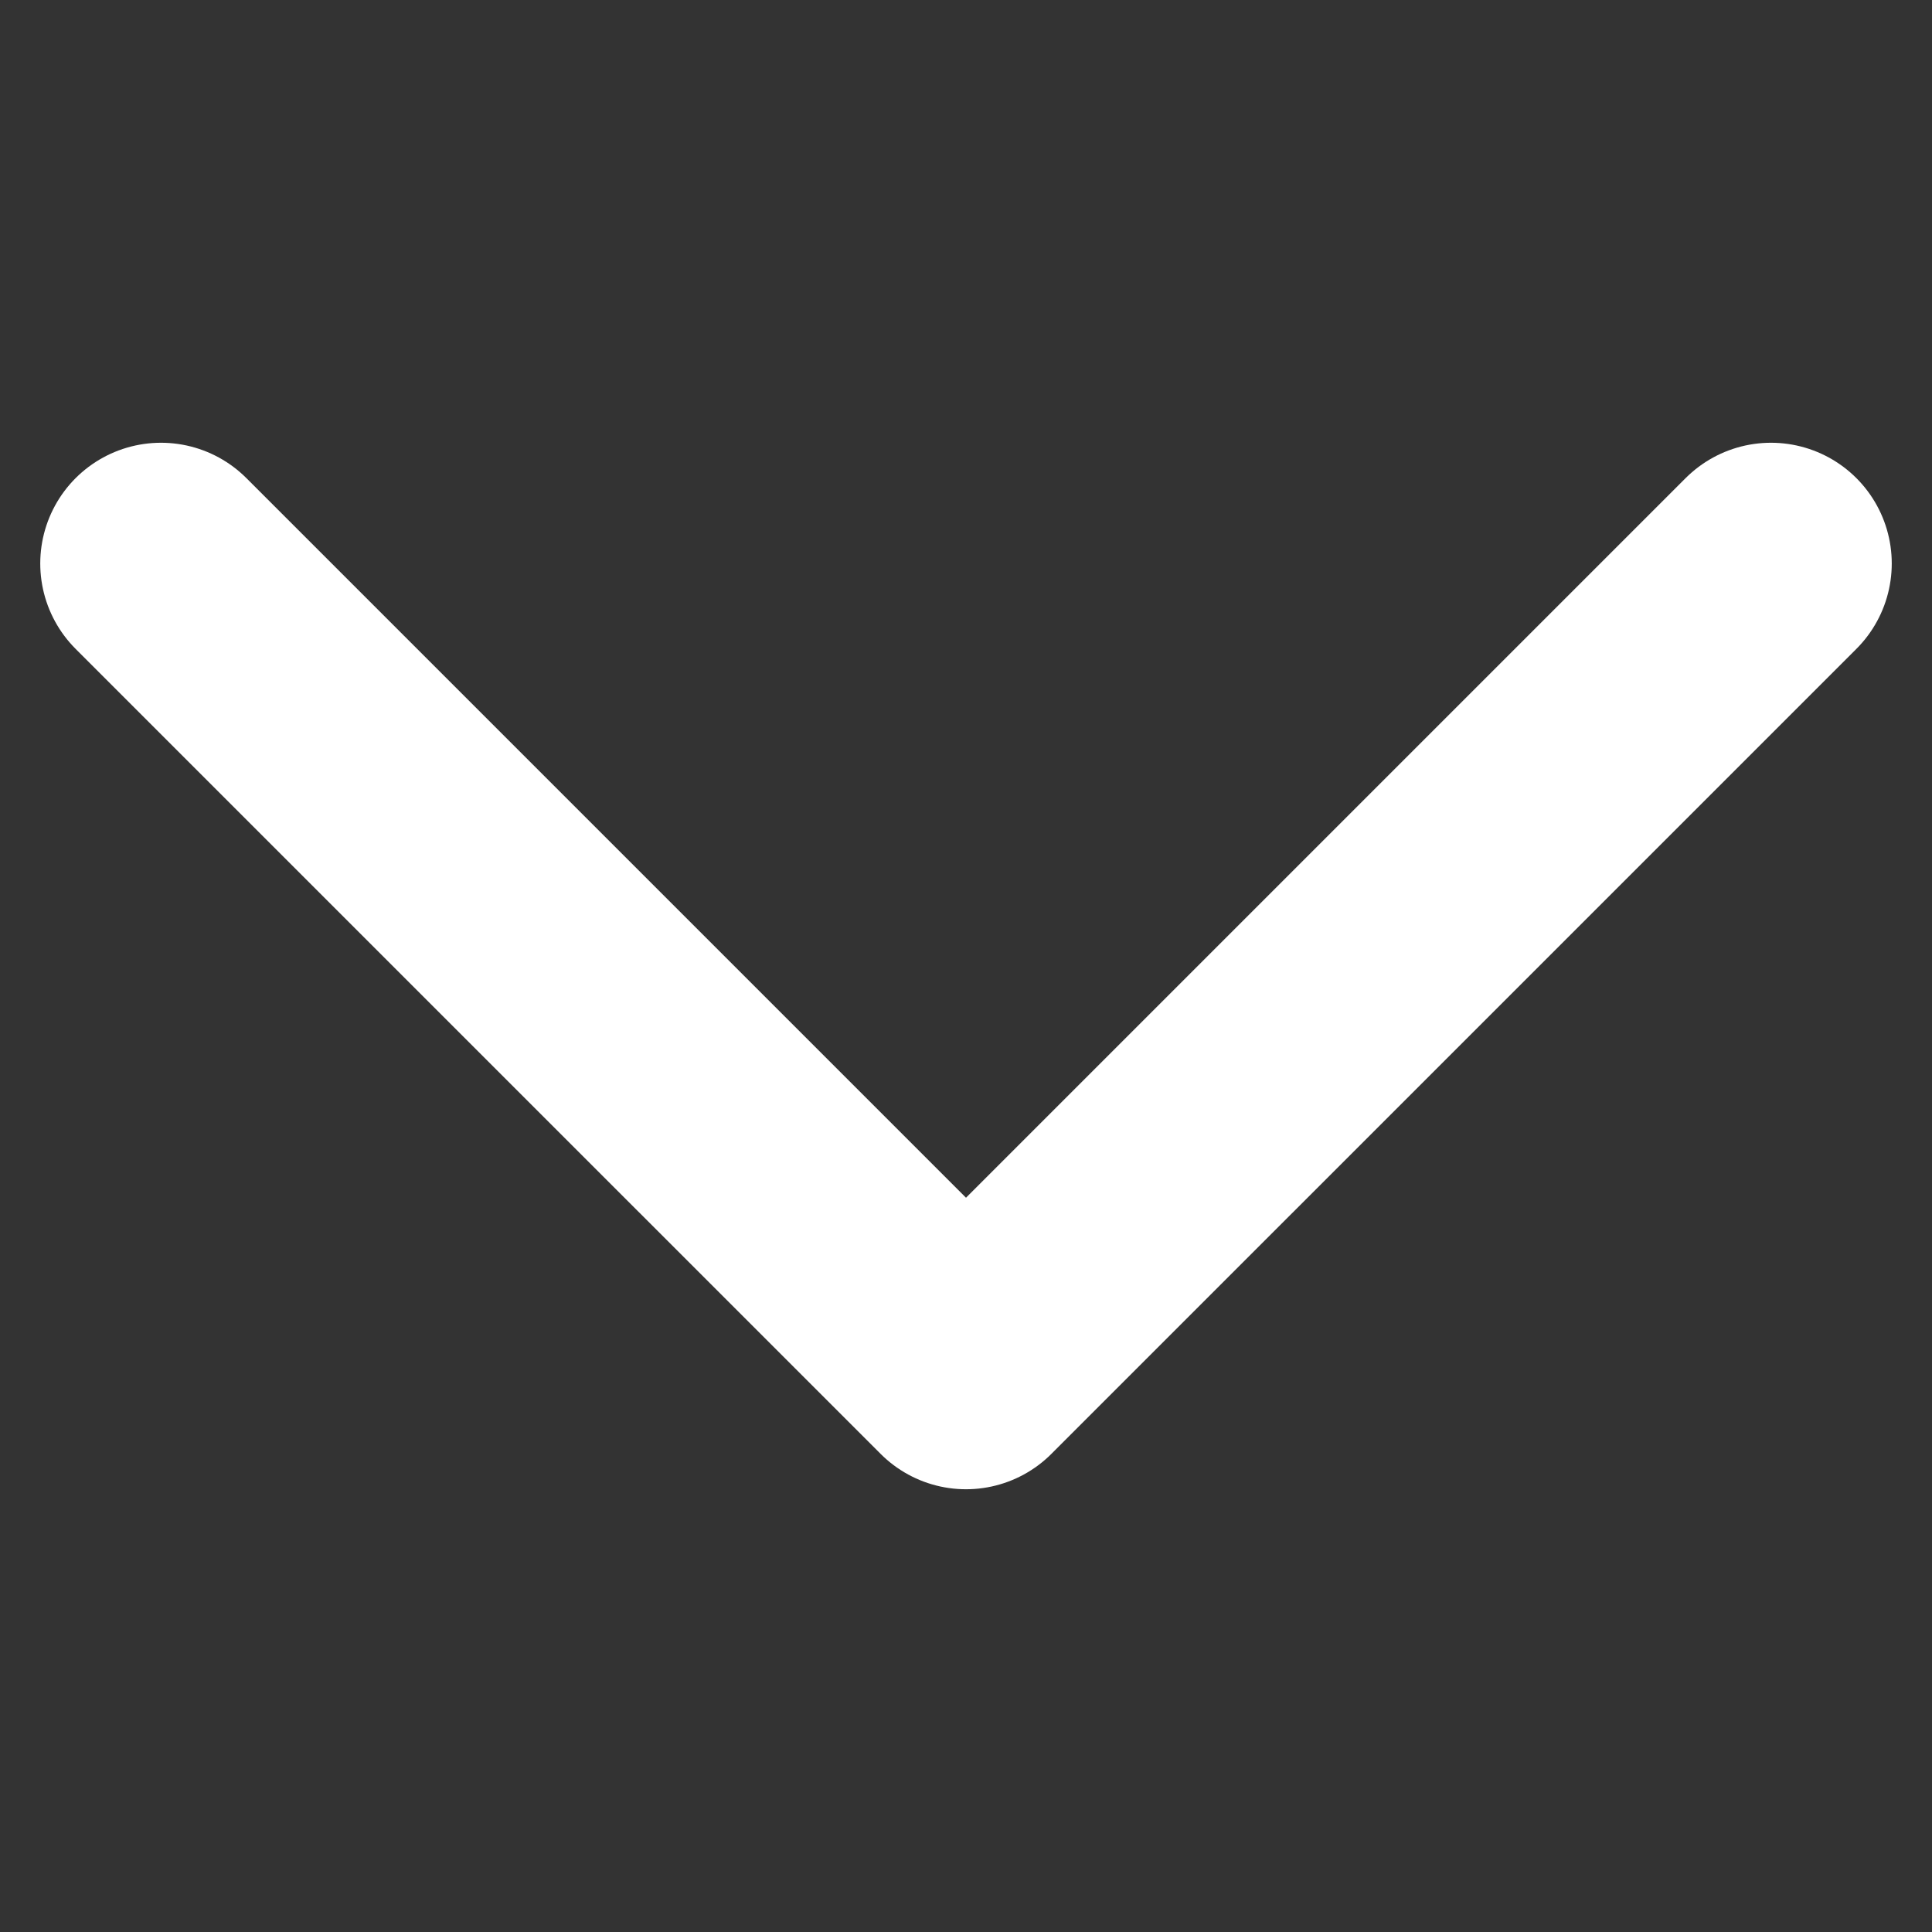
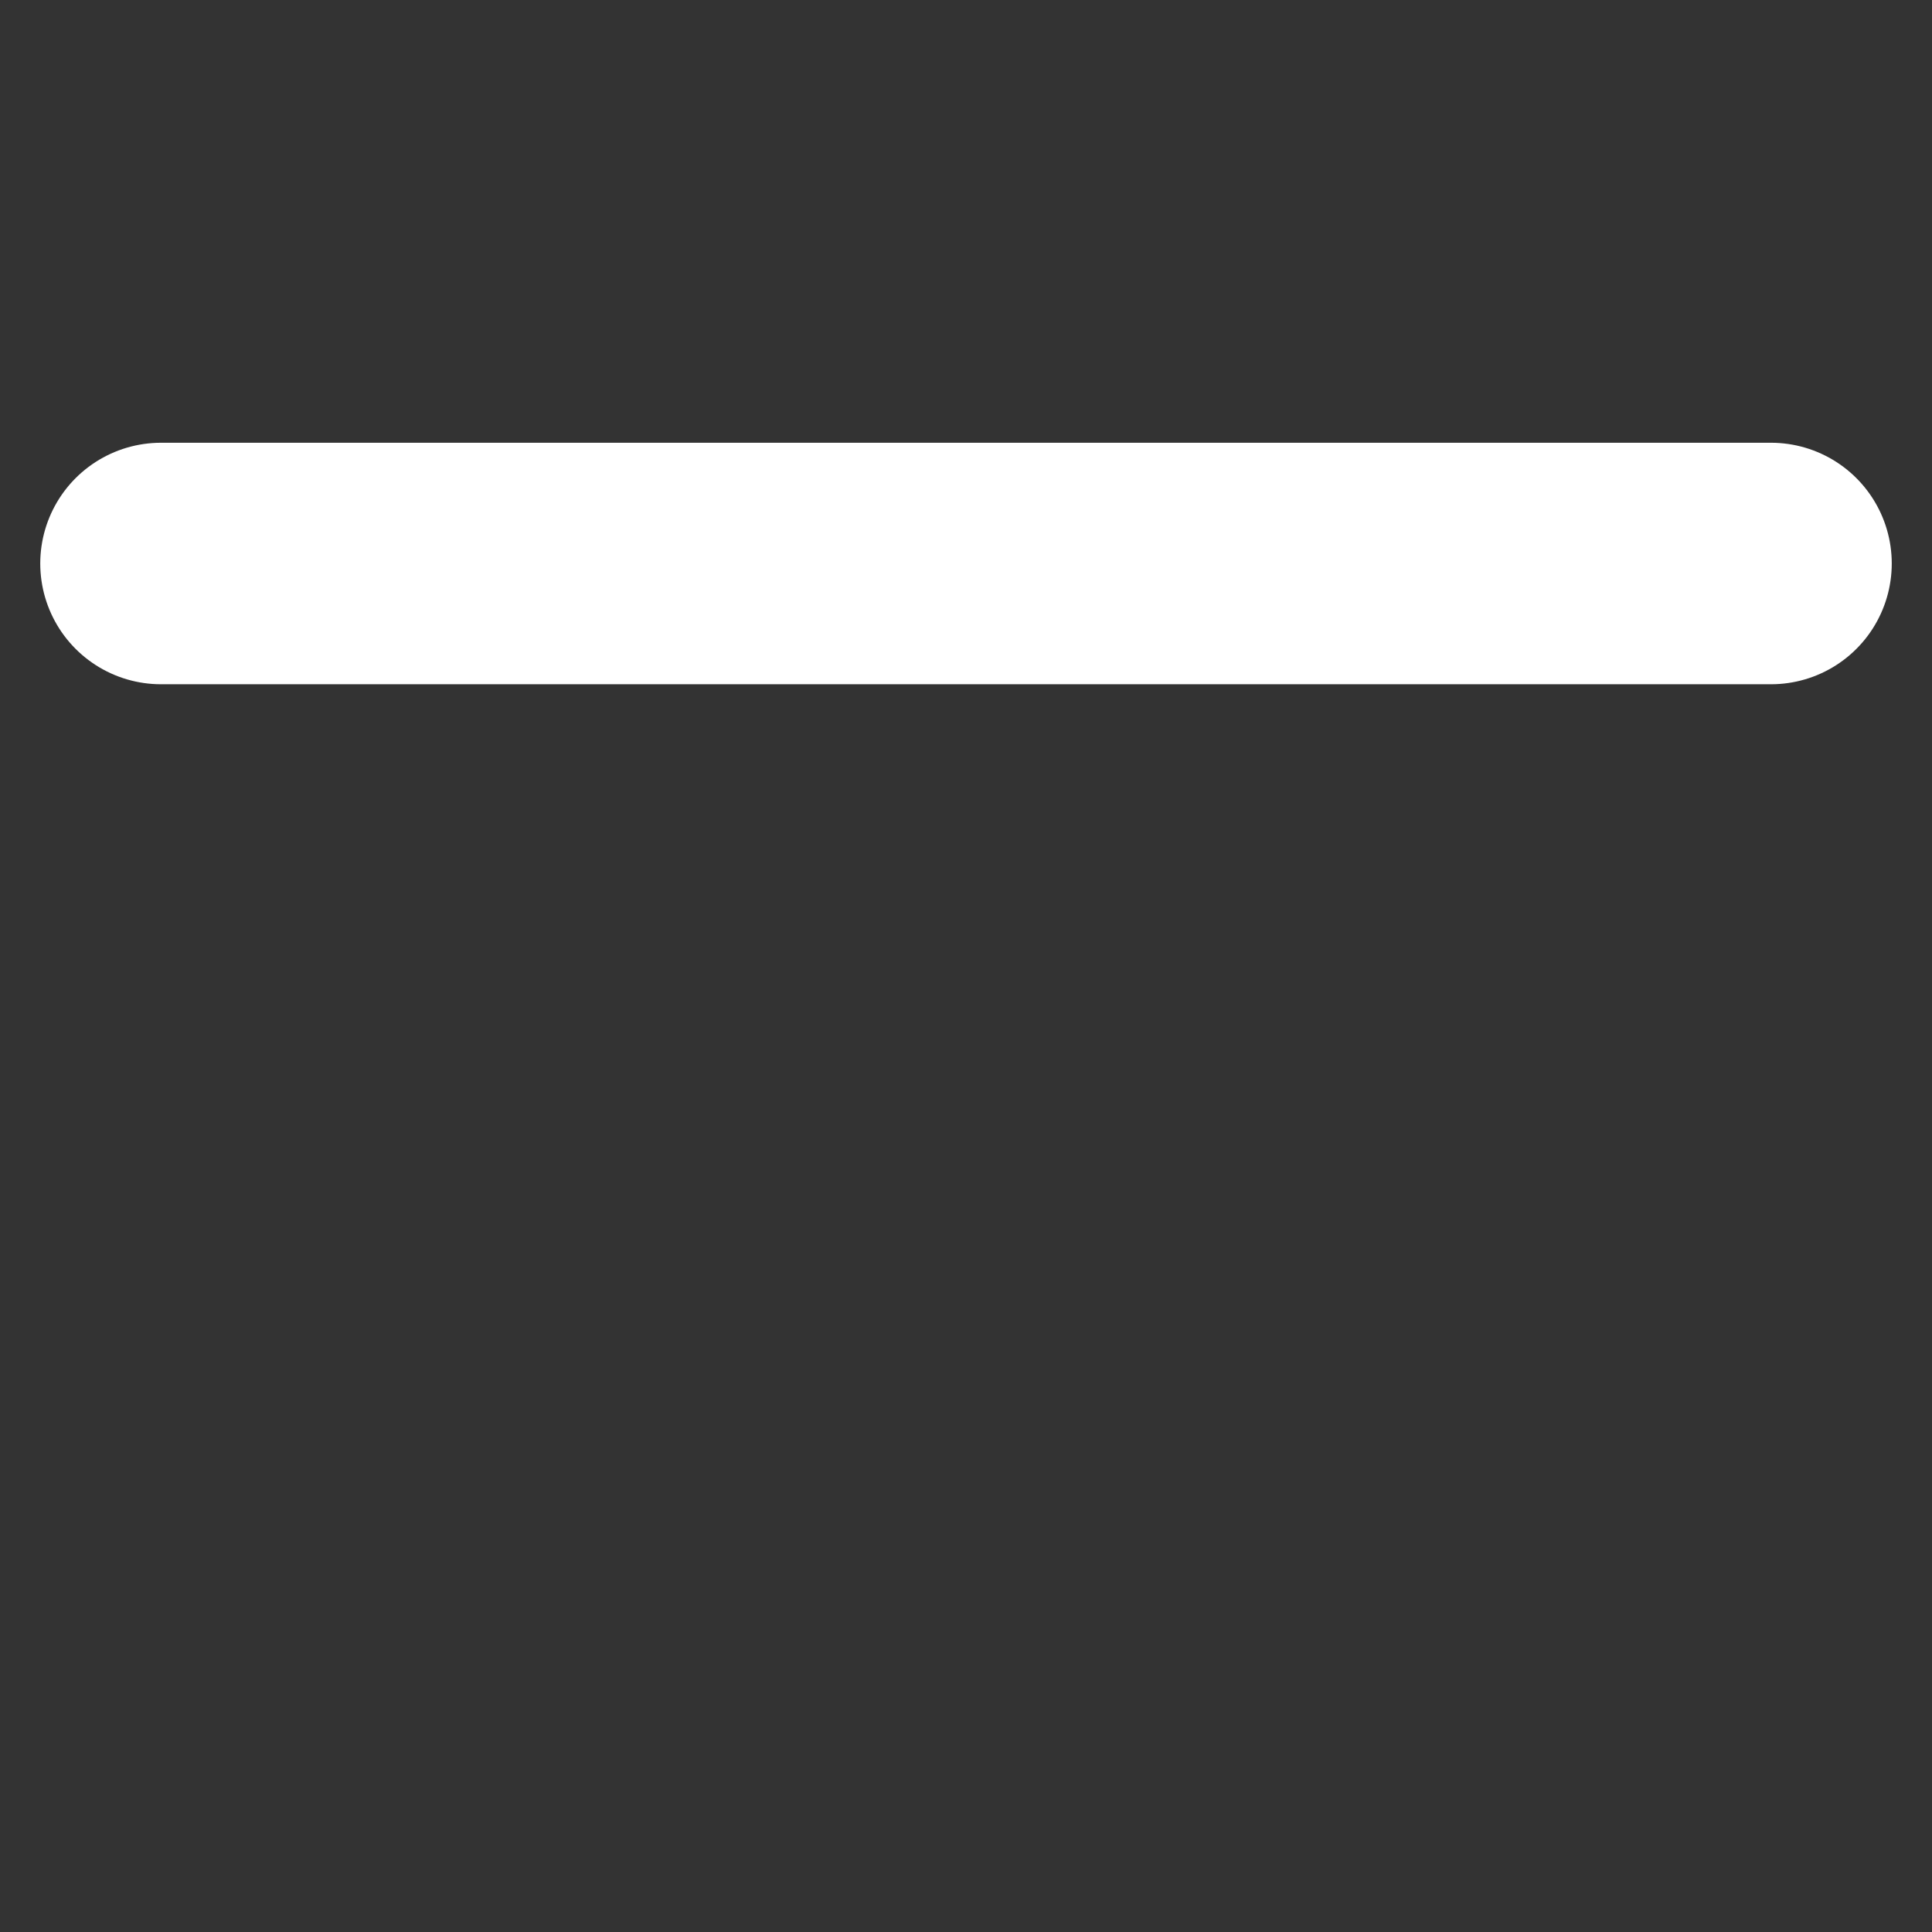
<svg xmlns="http://www.w3.org/2000/svg" width="24" height="24" viewBox="0 0 24 24" fill="none">
  <rect x="0" y="0" width="24" height="24" fill="#333333" stroke="none" />
-   <path d="M22 7L12 17L2 7" stroke="white" stroke-width="3" stroke-linecap="round" stroke-linejoin="round" />
+   <path d="M22 7L2 7" stroke="white" stroke-width="3" stroke-linecap="round" stroke-linejoin="round" />
</svg>